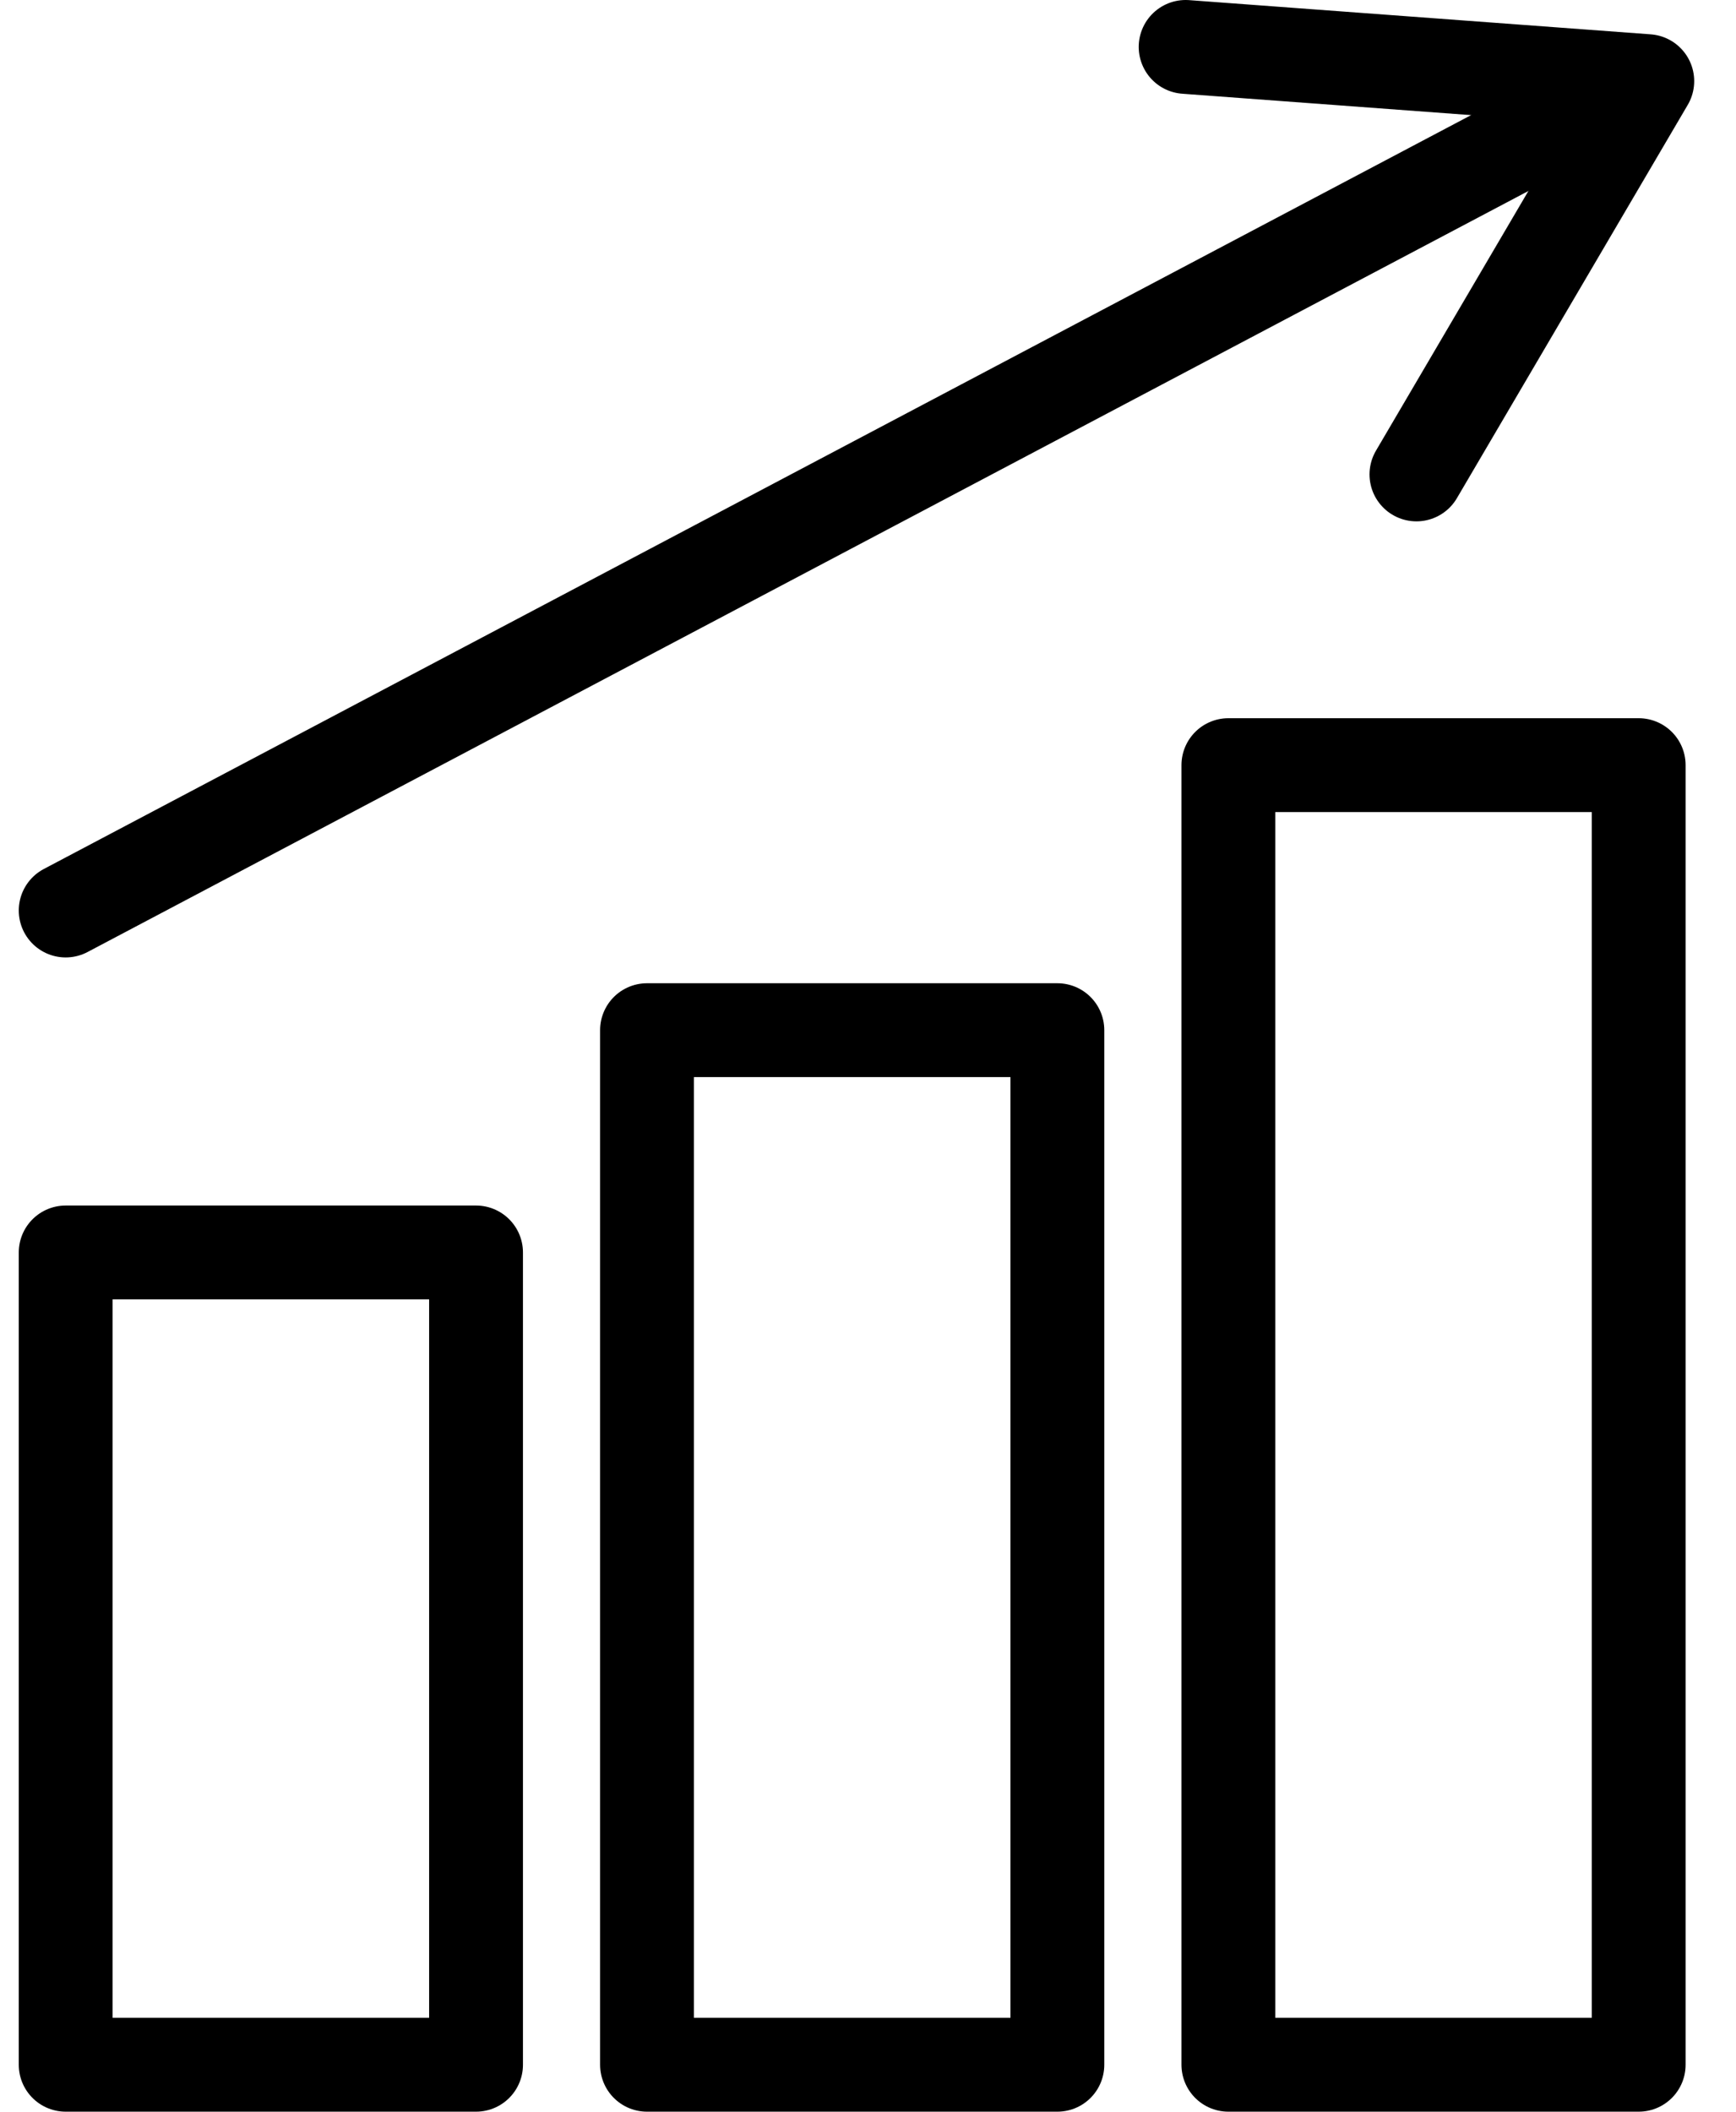
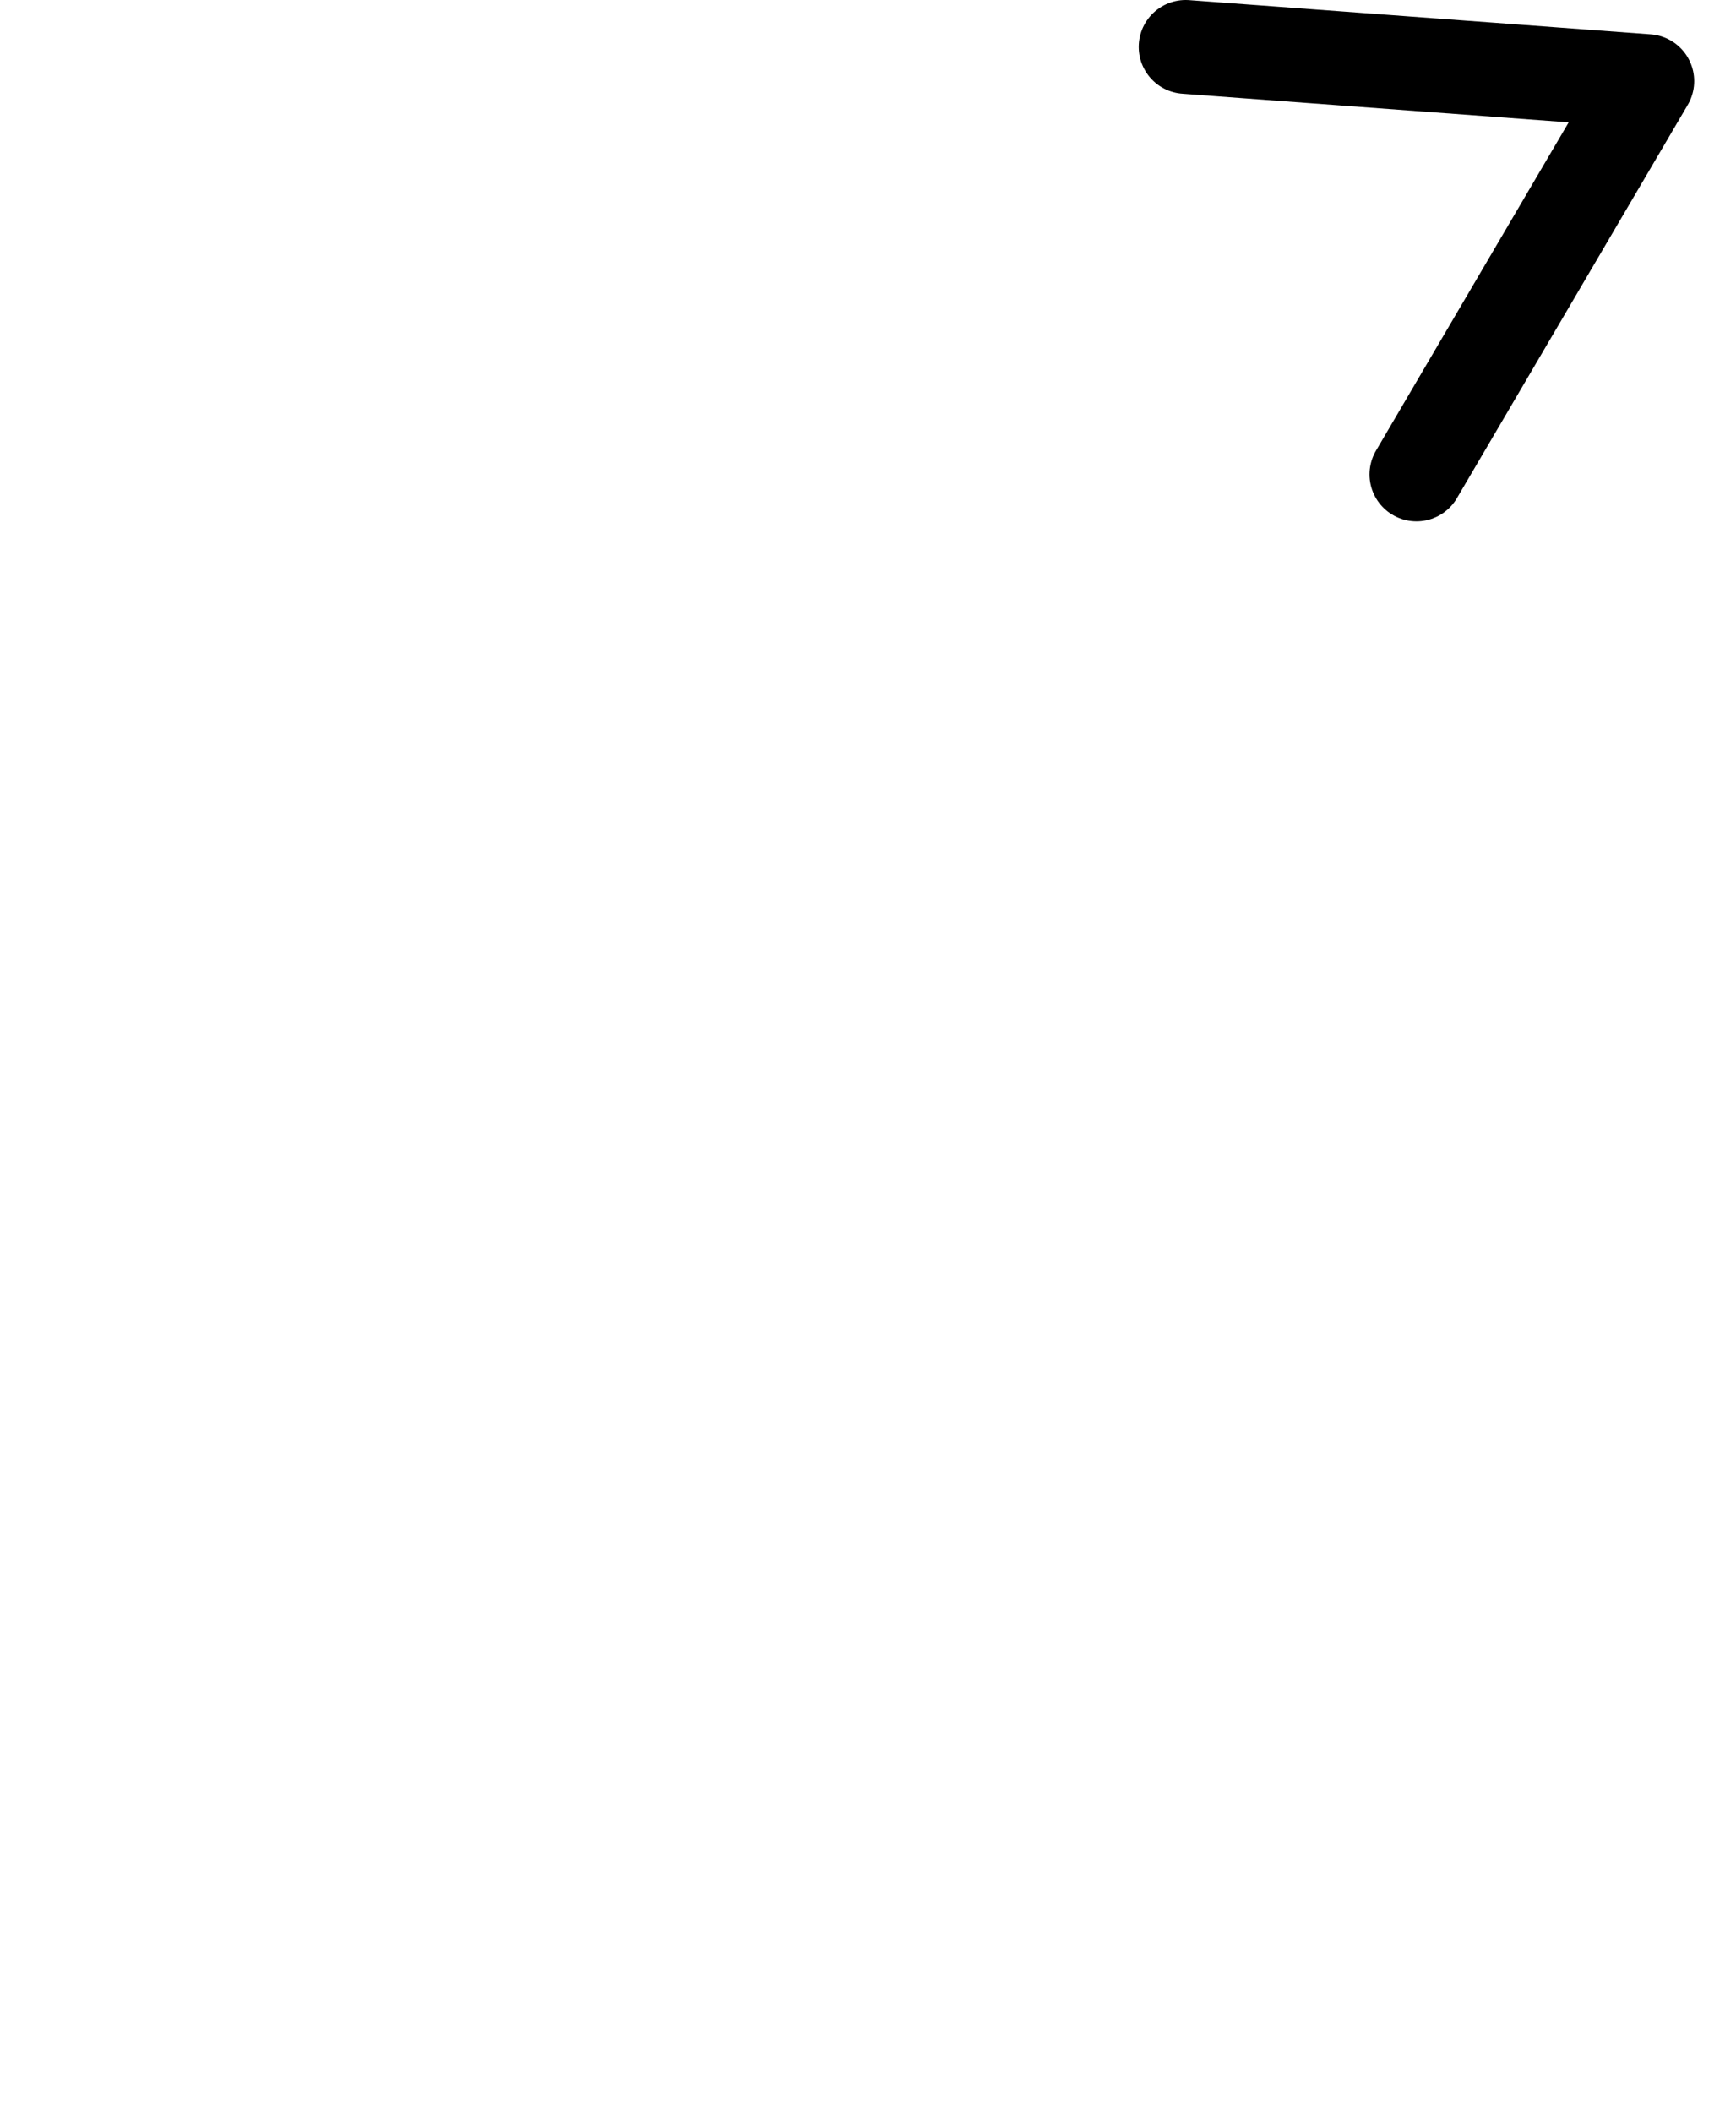
<svg xmlns="http://www.w3.org/2000/svg" width="37" height="45" viewBox="0 0 37 45" fill="none">
-   <path d="M10.146 26.69H1.4V44H10.146V26.69Z" stroke="black" stroke-width="2" stroke-miterlimit="10" stroke-linecap="round" stroke-linejoin="round" />
-   <path d="M22.536 21.953H13.79V44H22.536V21.953Z" stroke="black" stroke-width="2" stroke-miterlimit="10" stroke-linecap="round" stroke-linejoin="round" />
-   <path d="M34.926 16.305H26.181V44H34.926V16.305Z" stroke="black" stroke-width="2" stroke-miterlimit="10" stroke-linecap="round" stroke-linejoin="round" />
-   <path d="M1.4 19.403L33.833 2.275" stroke="black" stroke-width="2" stroke-miterlimit="10" stroke-linecap="round" stroke-linejoin="round" />
  <path d="M30.189 10.11L35.109 1.729L25.27 1" stroke="black" stroke-width="2" stroke-miterlimit="10" stroke-linecap="round" stroke-linejoin="round" />
</svg>